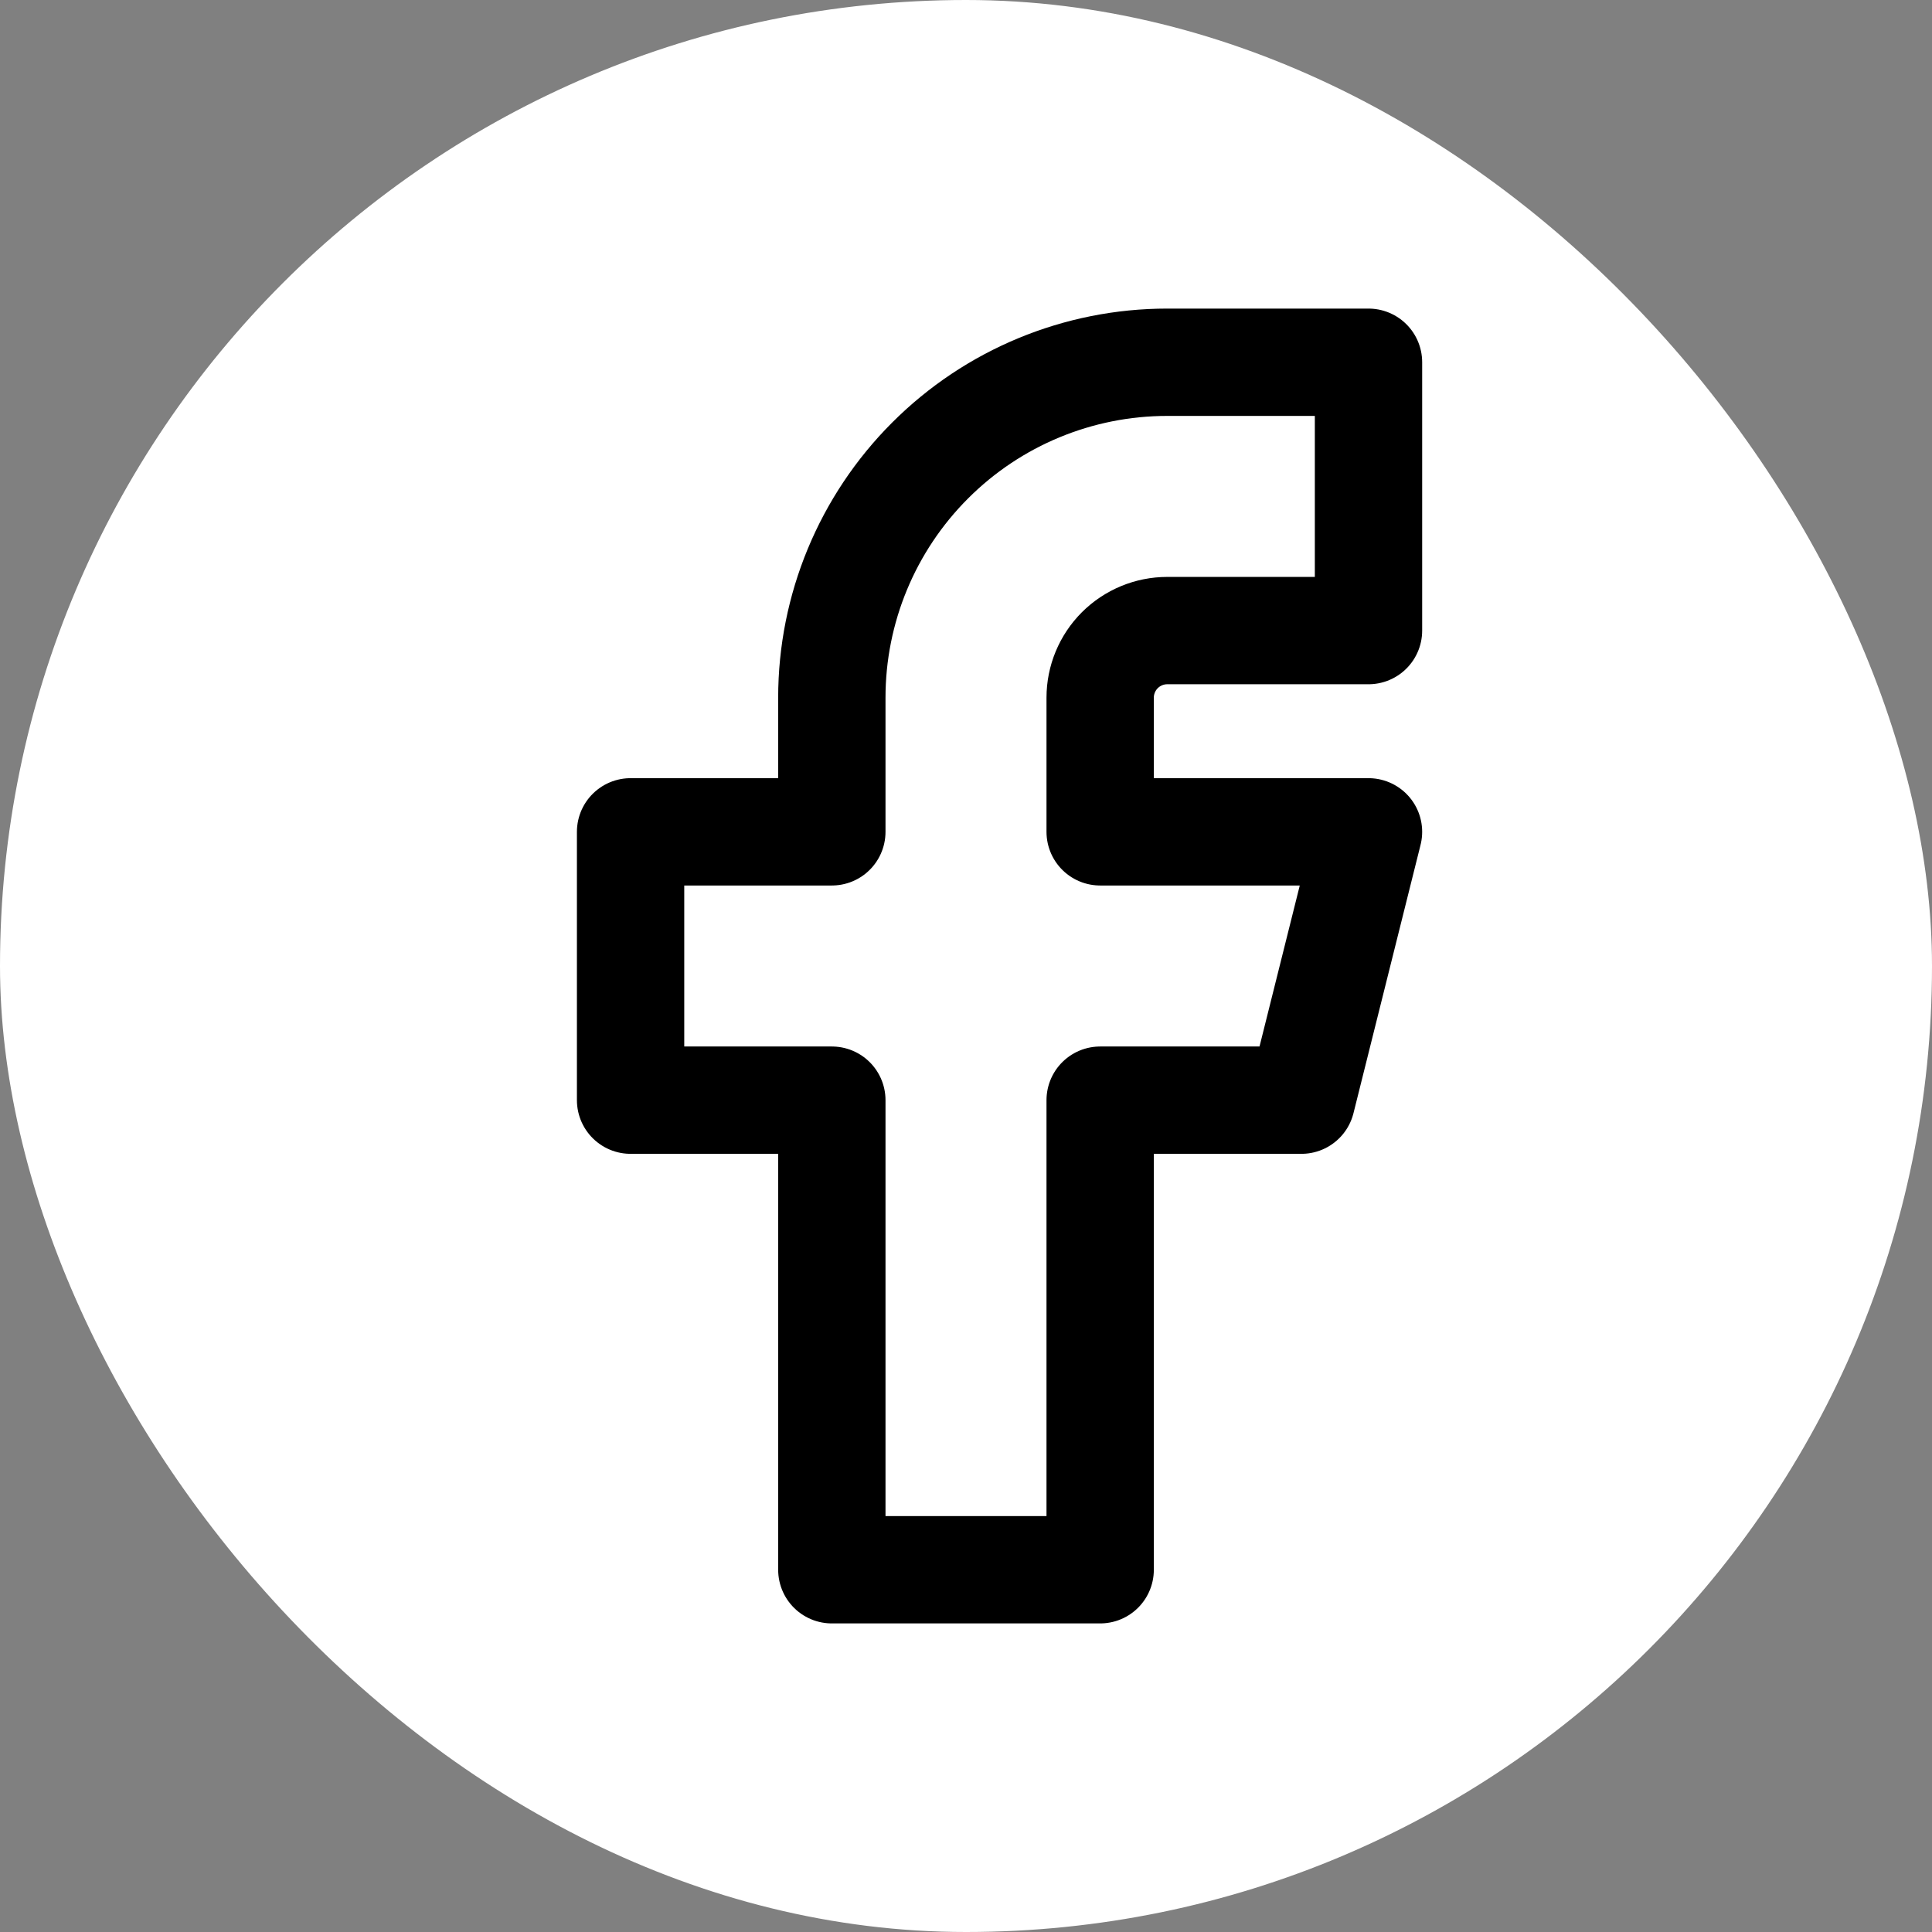
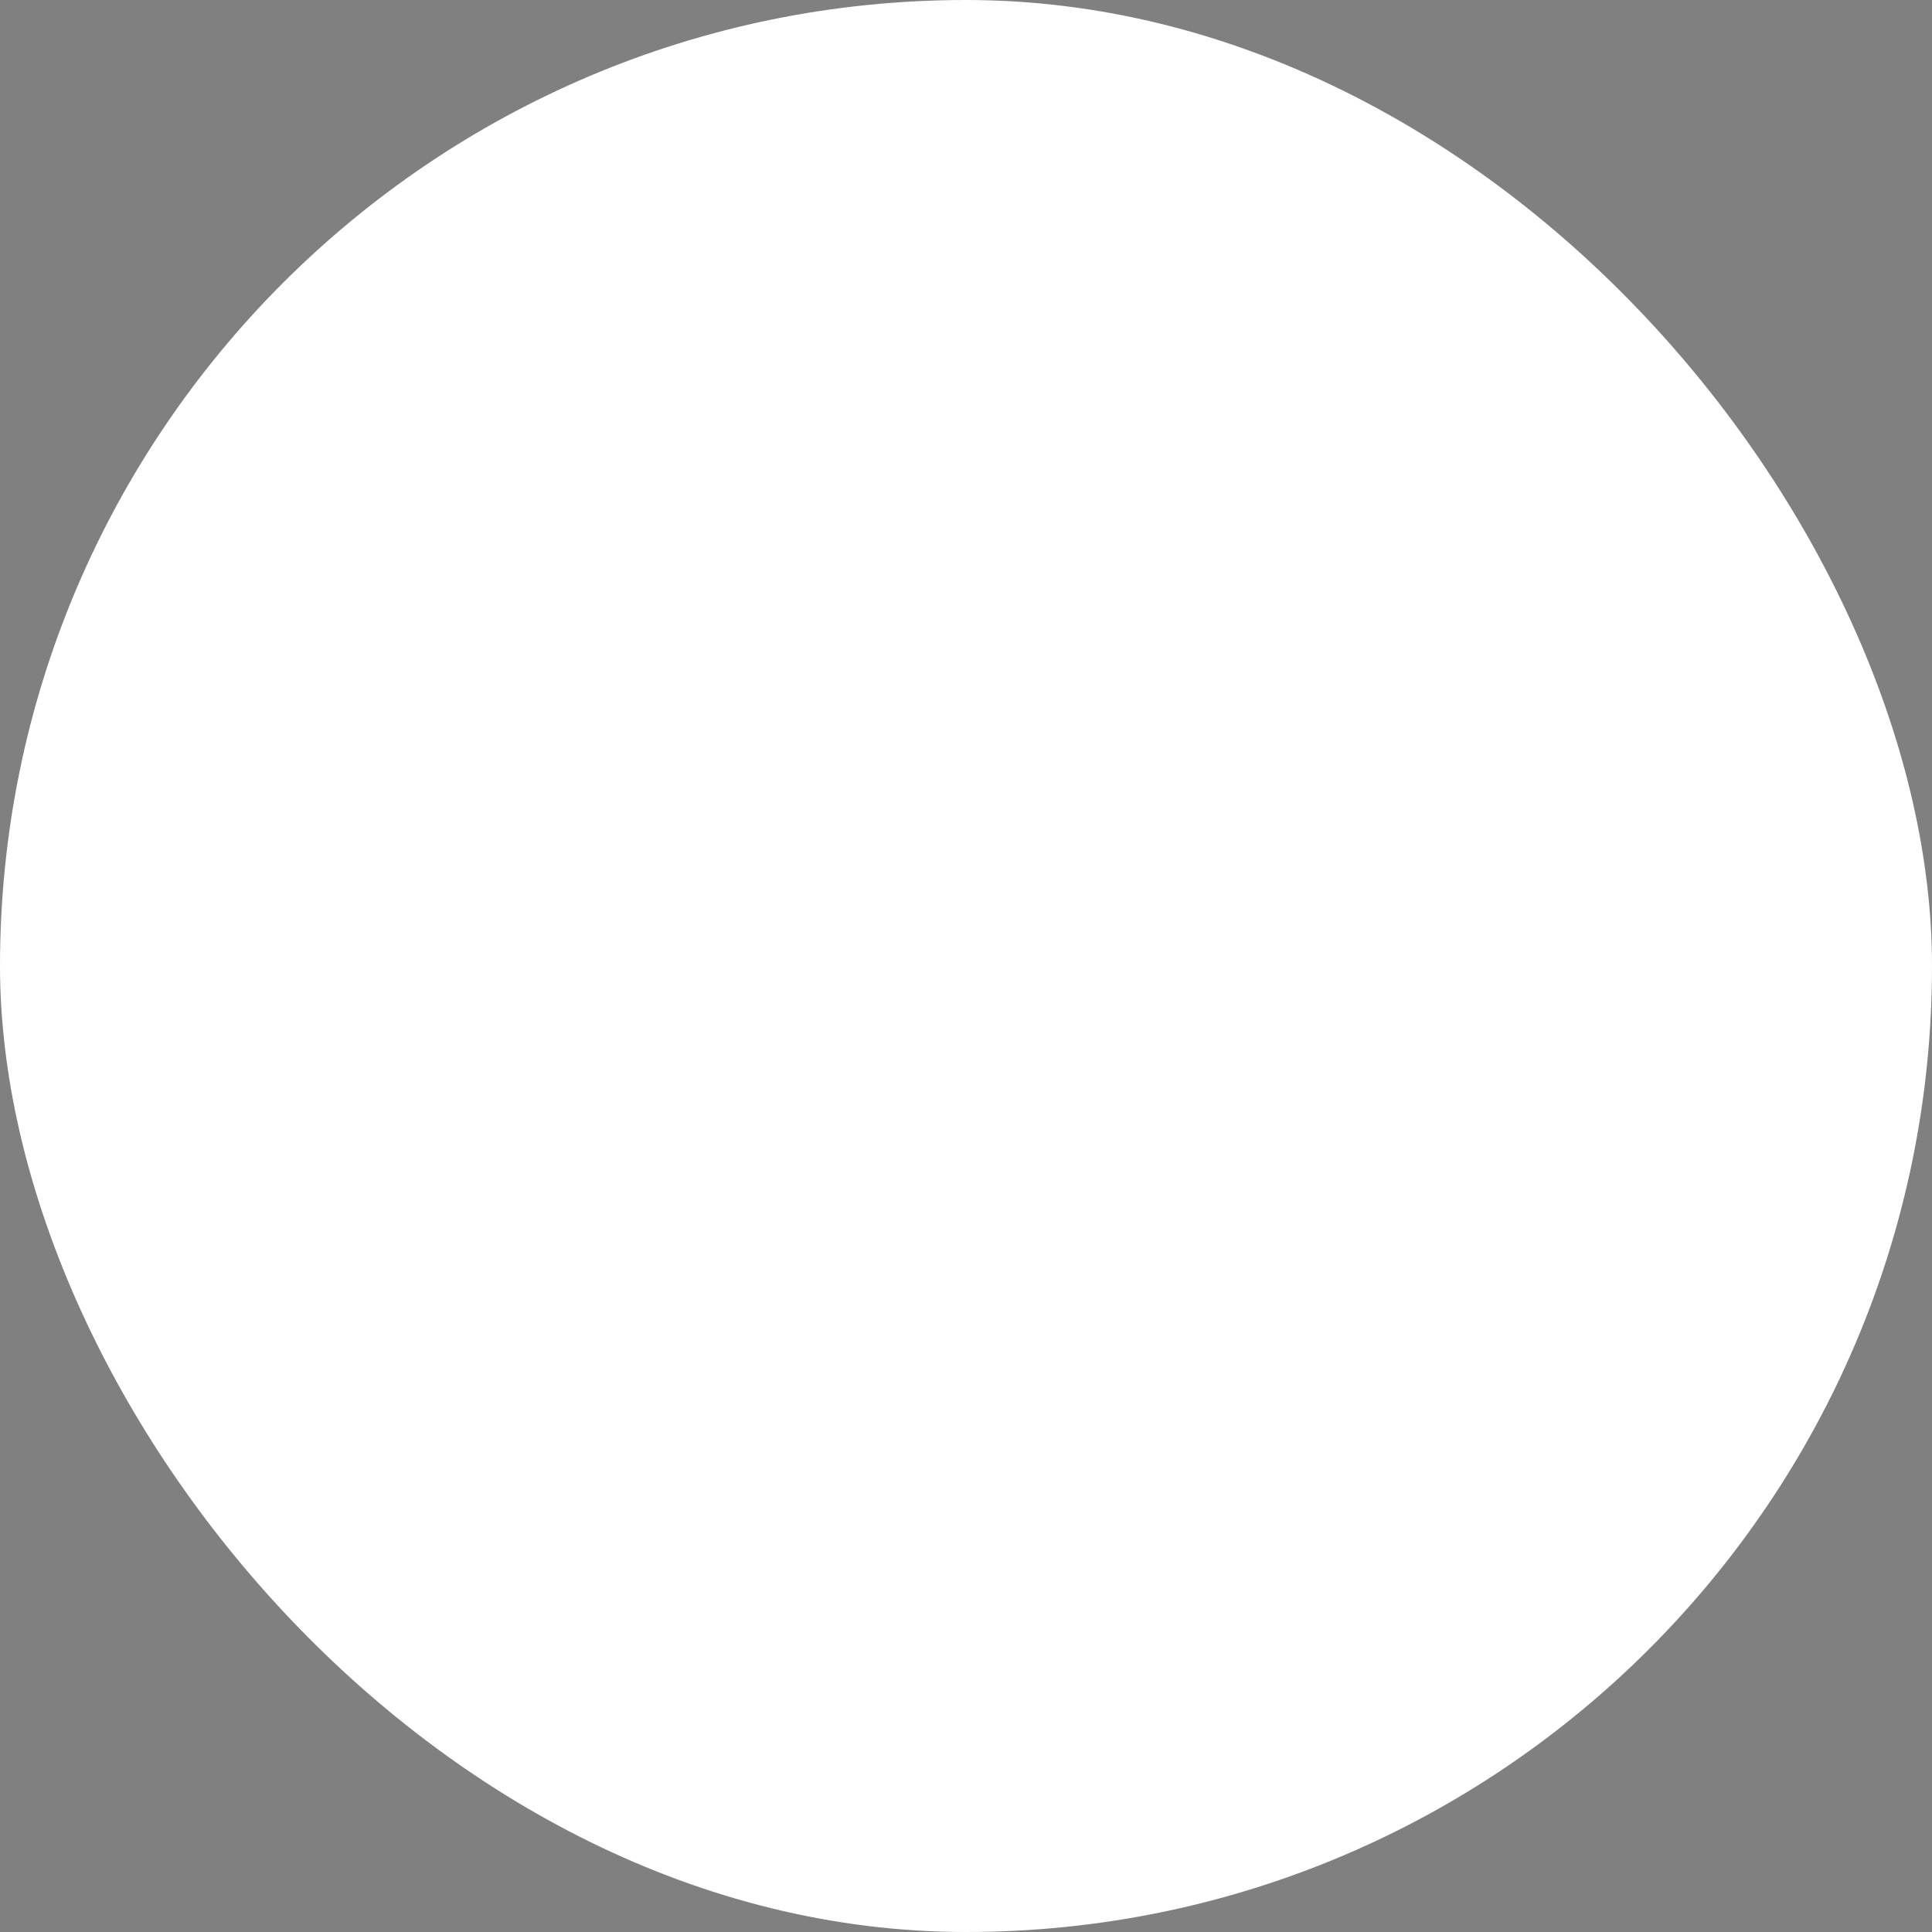
<svg xmlns="http://www.w3.org/2000/svg" width="36" height="36" viewBox="0 0 36 36" fill="none">
  <rect x="0" y="0" width="36" height="36" fill="#808080" stroke="none" />
  <rect width="36" height="36" rx="18" fill="white" />
  <g clip-path="url(#clip0_831_840)">
    <path d="M11.75 15.5V20.5H15.5V29.25H20.5V20.5H24.25L25.5 15.5H20.5V13C20.5 12.668 20.632 12.351 20.866 12.116C21.101 11.882 21.419 11.75 21.75 11.75H25.5V6.75H21.75C20.092 6.75 18.503 7.408 17.331 8.581C16.159 9.753 15.5 11.342 15.5 13V15.5H11.75Z" stroke="black" stroke-width="2" stroke-linecap="round" stroke-linejoin="round" />
  </g>
  <defs>
    <clipPath id="clip0_831_840">
-       <rect width="30" height="30" fill="white" transform="translate(3 3)" />
-     </clipPath>
+       </clipPath>
  </defs>
</svg>